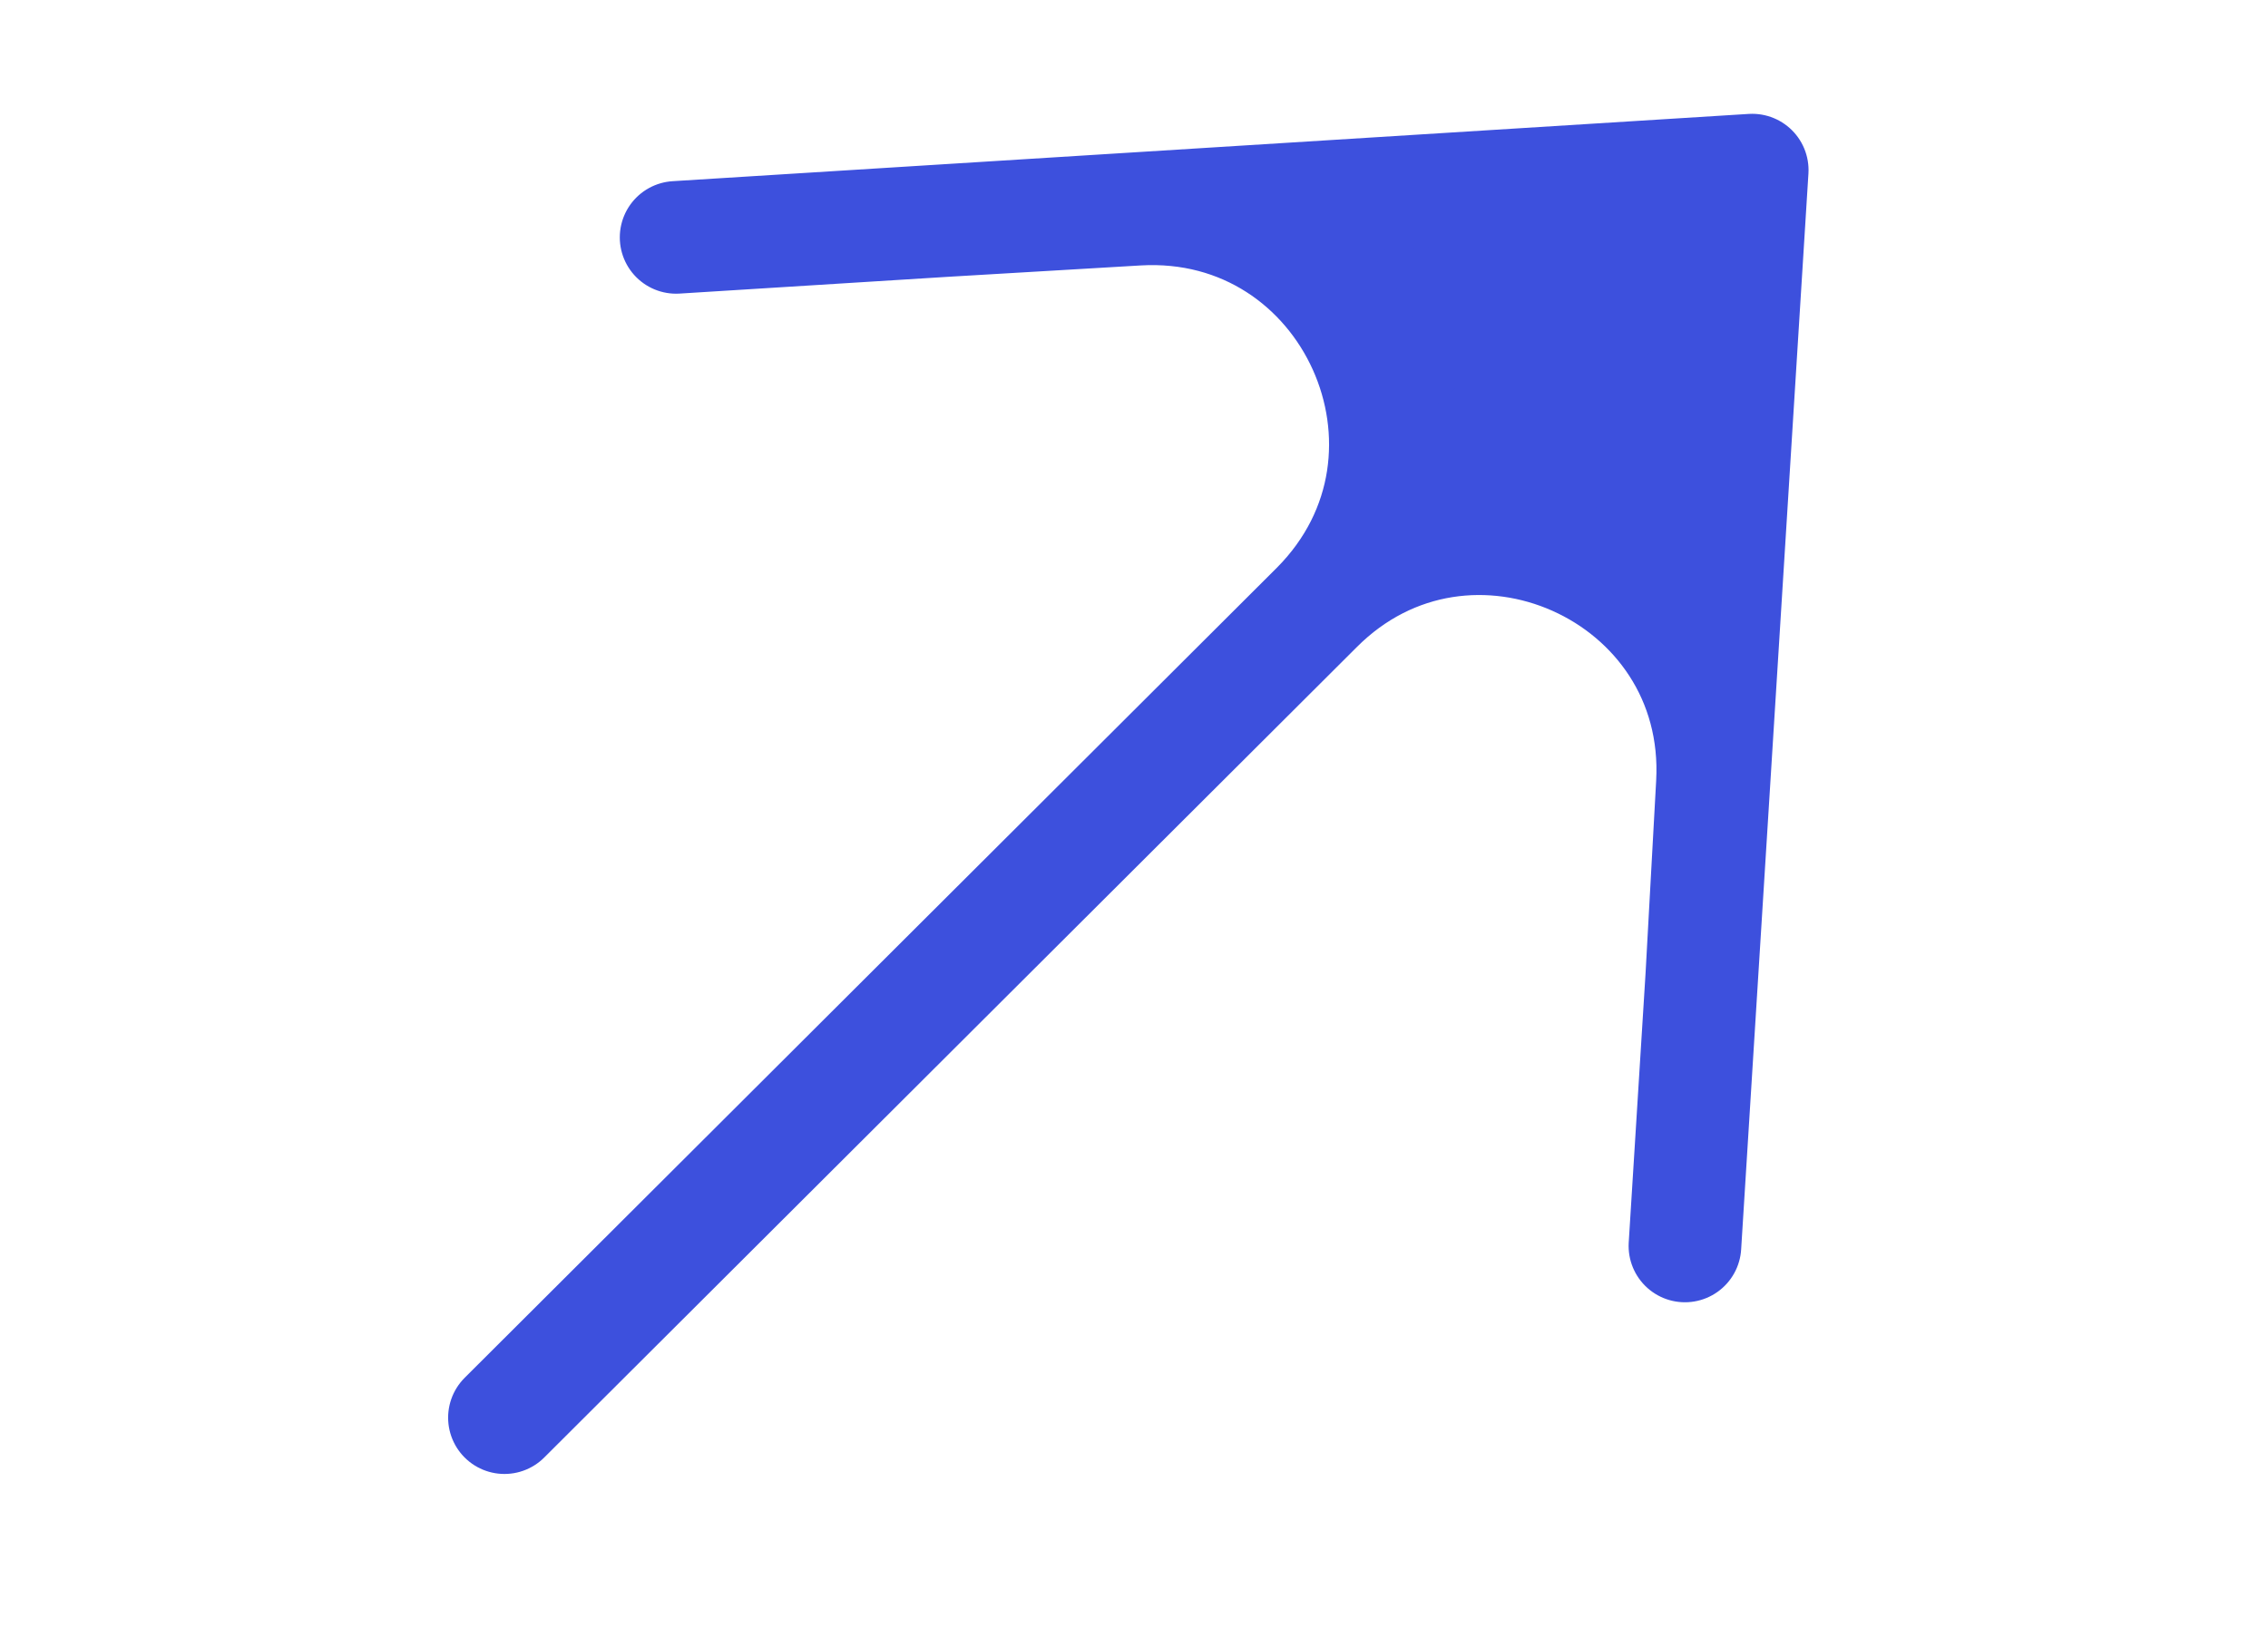
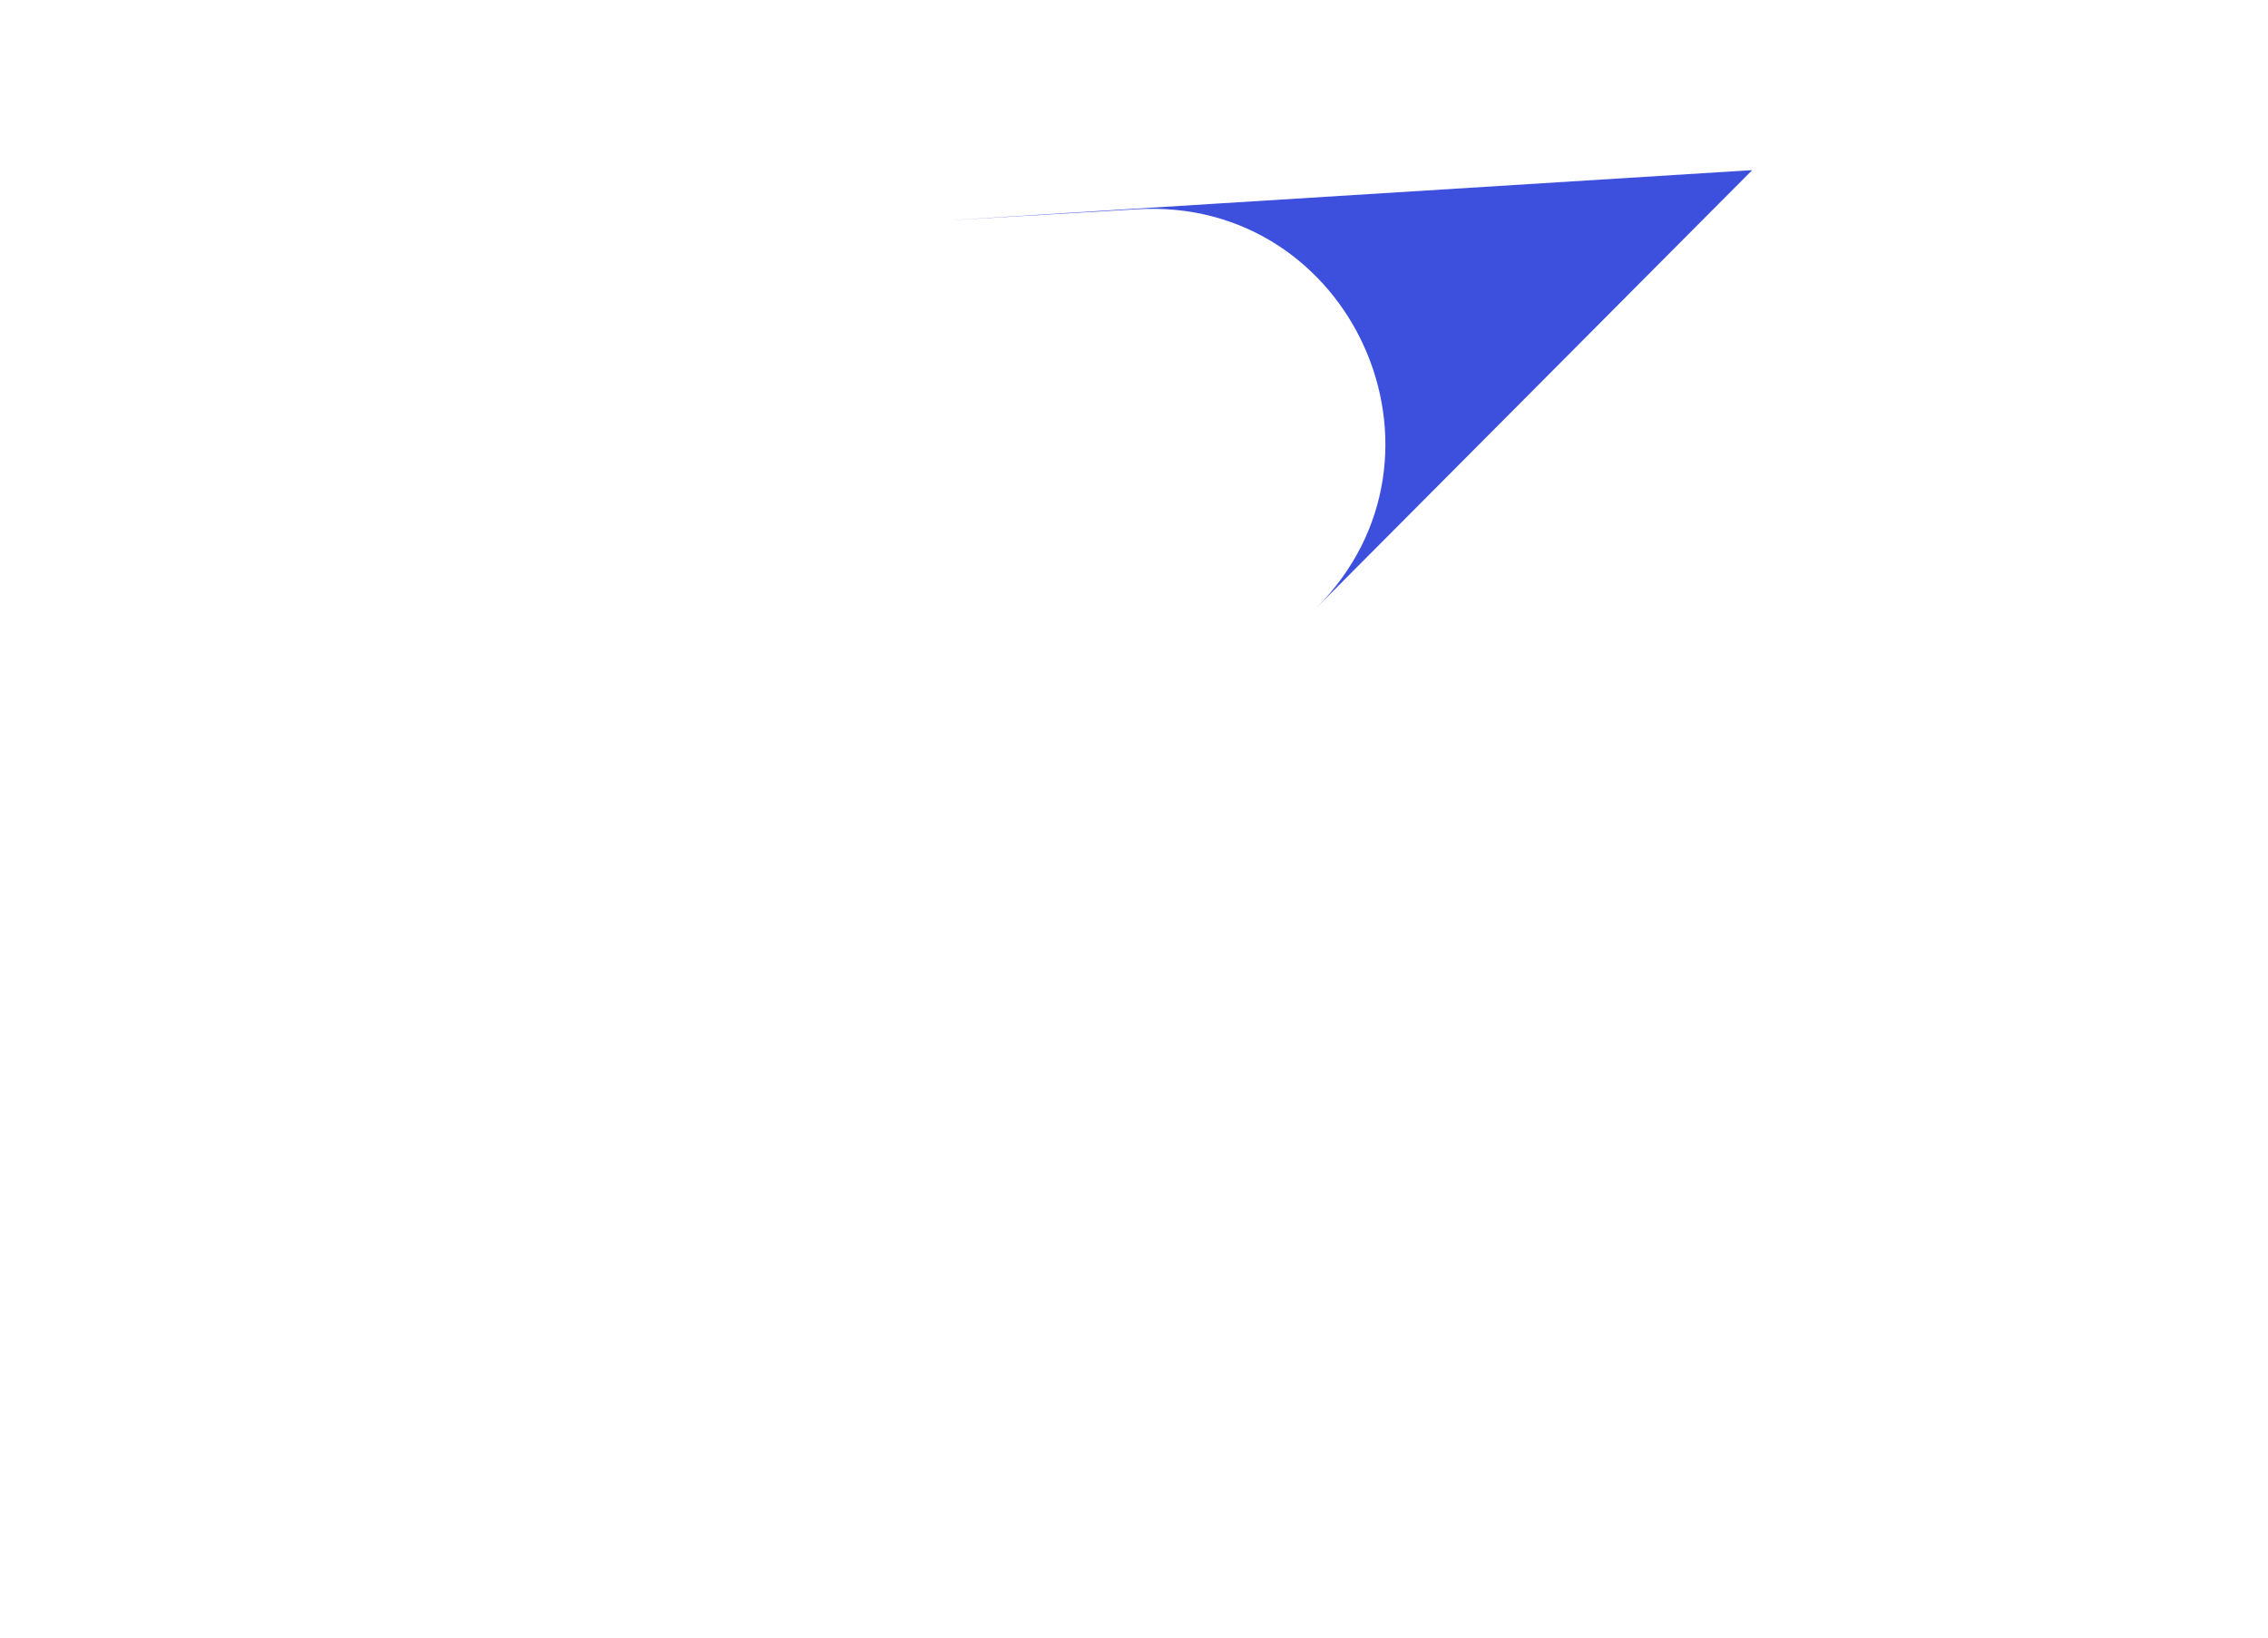
<svg xmlns="http://www.w3.org/2000/svg" fill="none" height="100%" overflow="visible" preserveAspectRatio="none" style="display: block;" viewBox="0 0 36 26" width="100%">
  <g id="Frame 83">
    <g id="Vector 8">
-       <path d="M27.012 15.512L27.813 2.701L20.9 9.646C23.284 7.25 27.366 9.068 27.181 12.443L27.012 15.512Z" fill="#3D50DD" />
-       <path d="M27.813 2.701L19.272 3.235L15.002 3.502L18.051 3.322C21.454 3.122 23.305 7.23 20.9 9.646L27.813 2.701Z" fill="#3D50DD" />
-       <path d="M8.007 22.508L20.9 9.646M27.813 2.701L19.272 3.235L15.002 3.502M27.813 2.701L27.012 15.512M27.813 2.701L20.9 9.646M10.732 3.769L15.002 3.502M26.745 19.782L27.012 15.512M15.002 3.502L18.051 3.322C21.454 3.122 23.305 7.23 20.9 9.646M27.012 15.512L27.181 12.443C27.366 9.068 23.284 7.25 20.9 9.646" stroke="#3D50DD" stroke-linecap="round" stroke-width="1.788" />
+       <path d="M27.813 2.701L19.272 3.235L15.002 3.502L18.051 3.322C21.454 3.122 23.305 7.23 20.9 9.646L27.813 2.701" fill="#3D50DD" />
    </g>
  </g>
</svg>